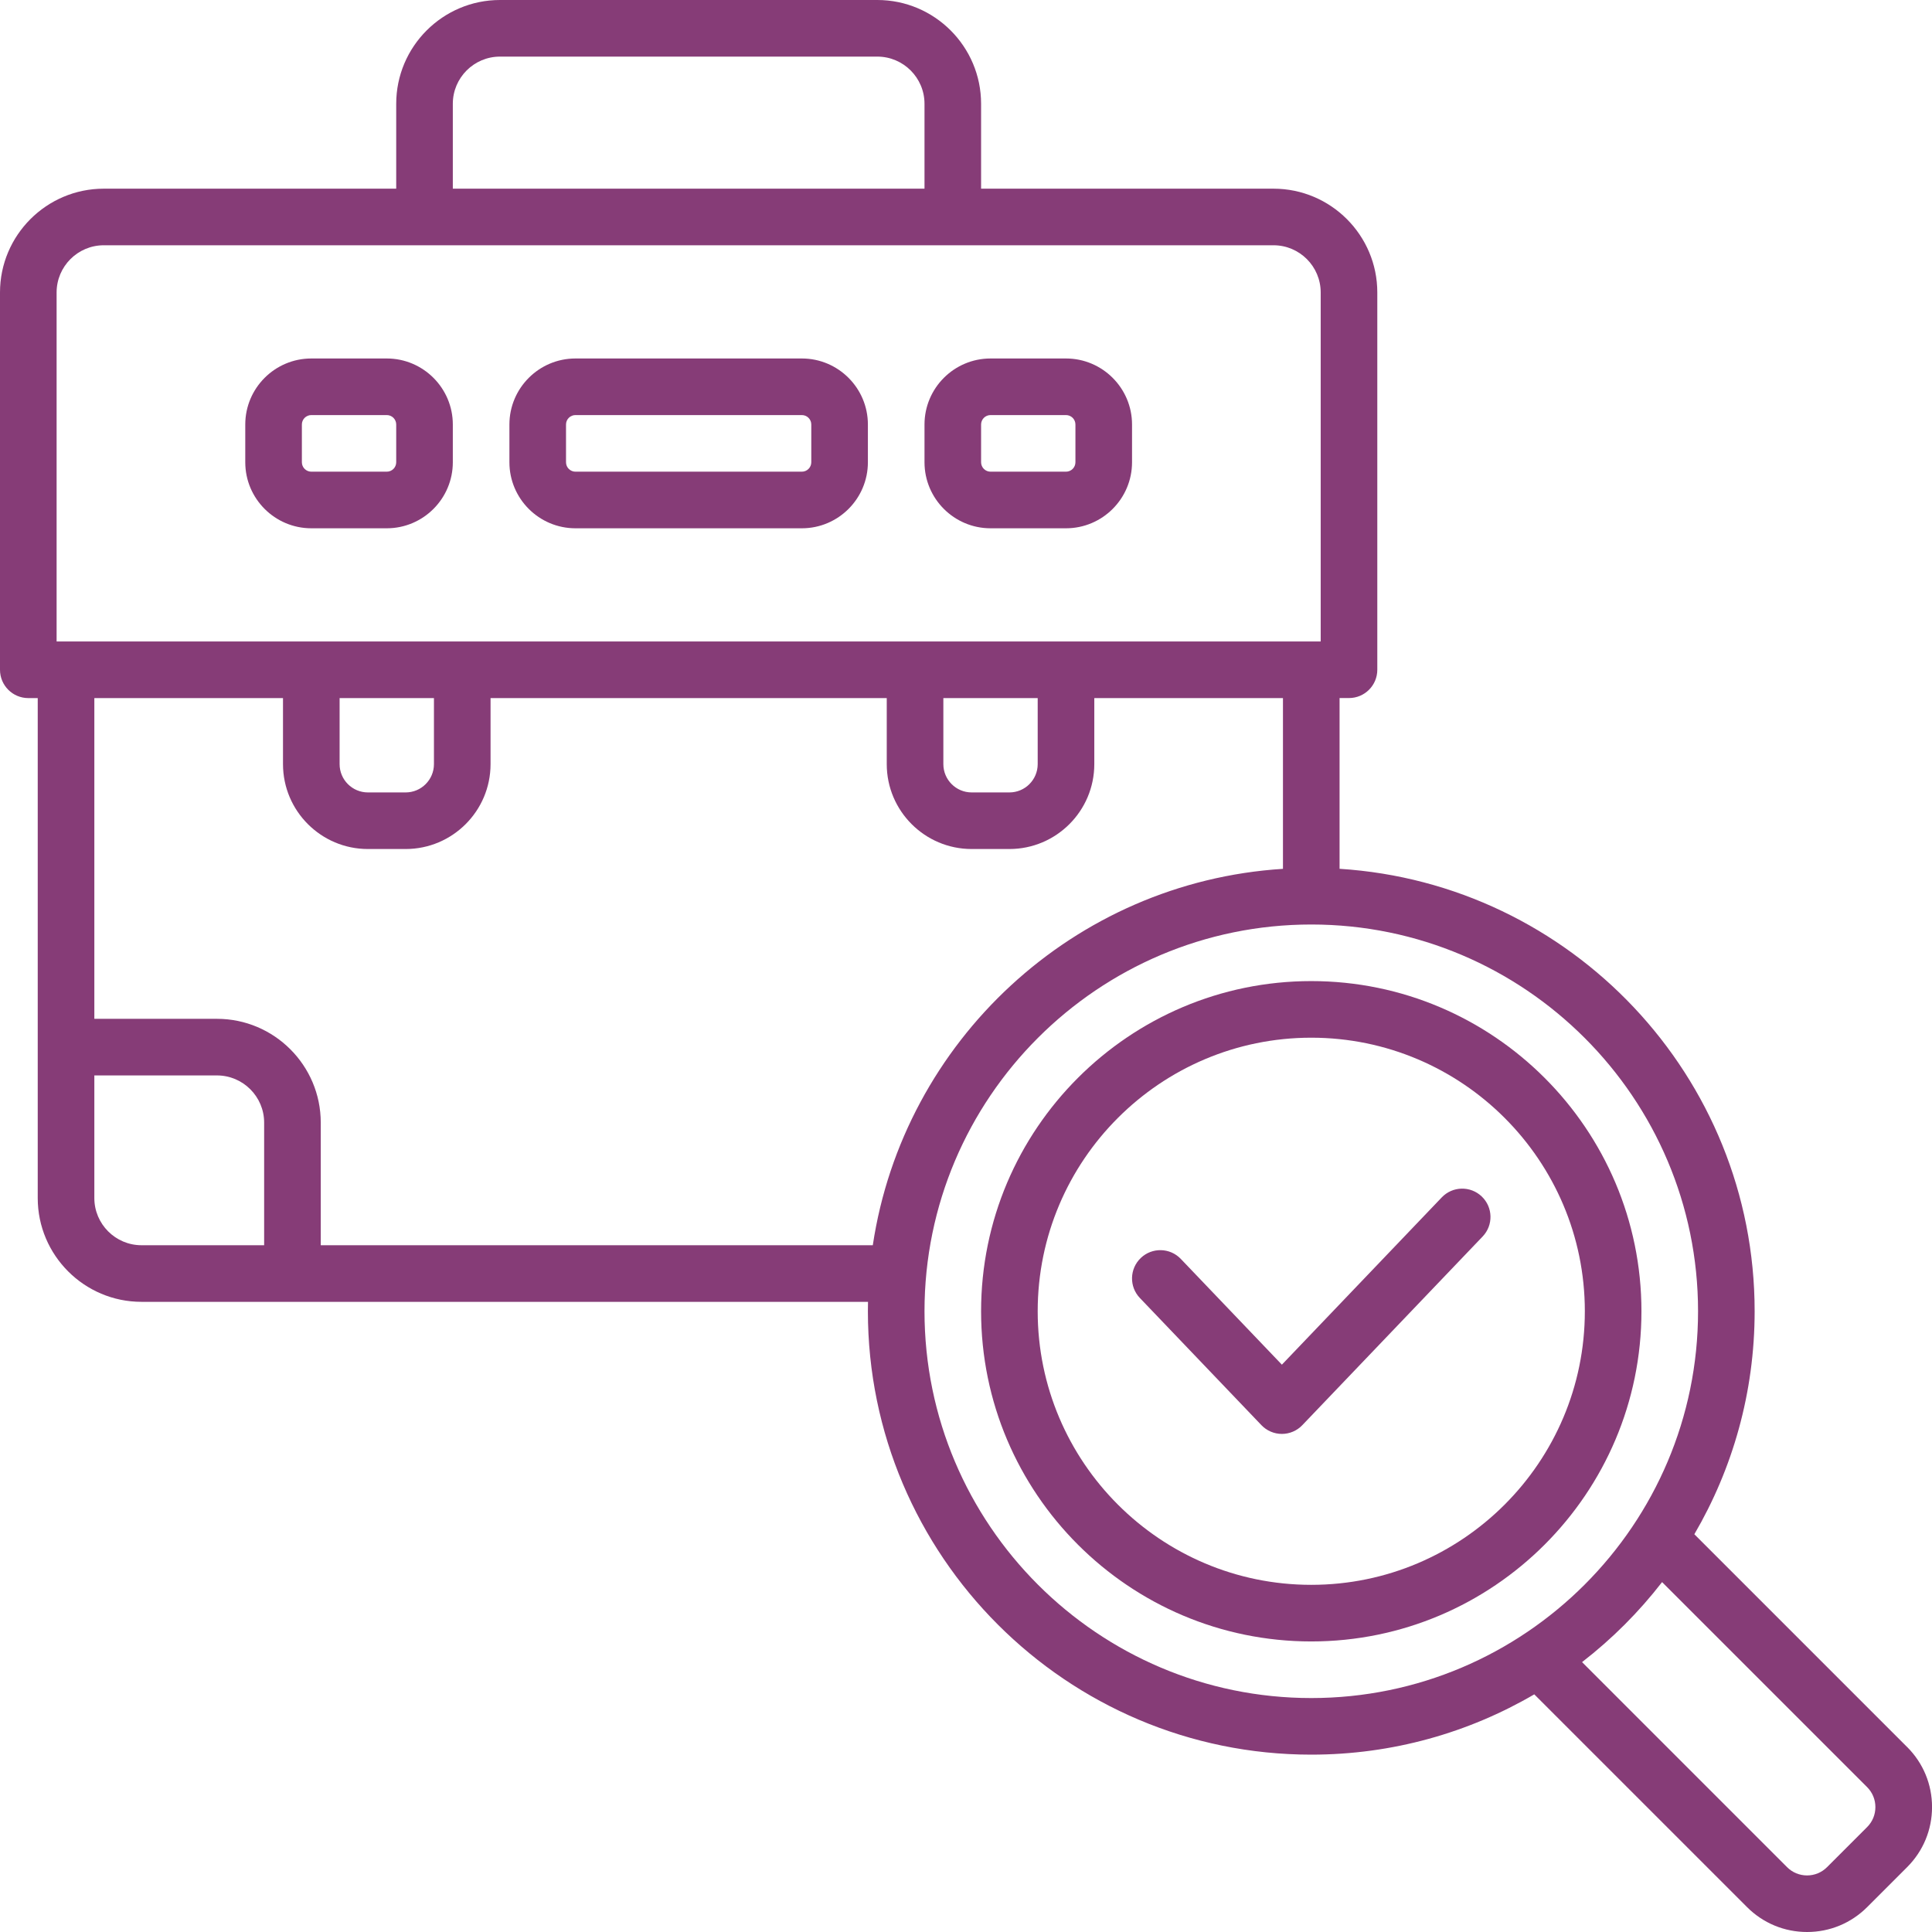
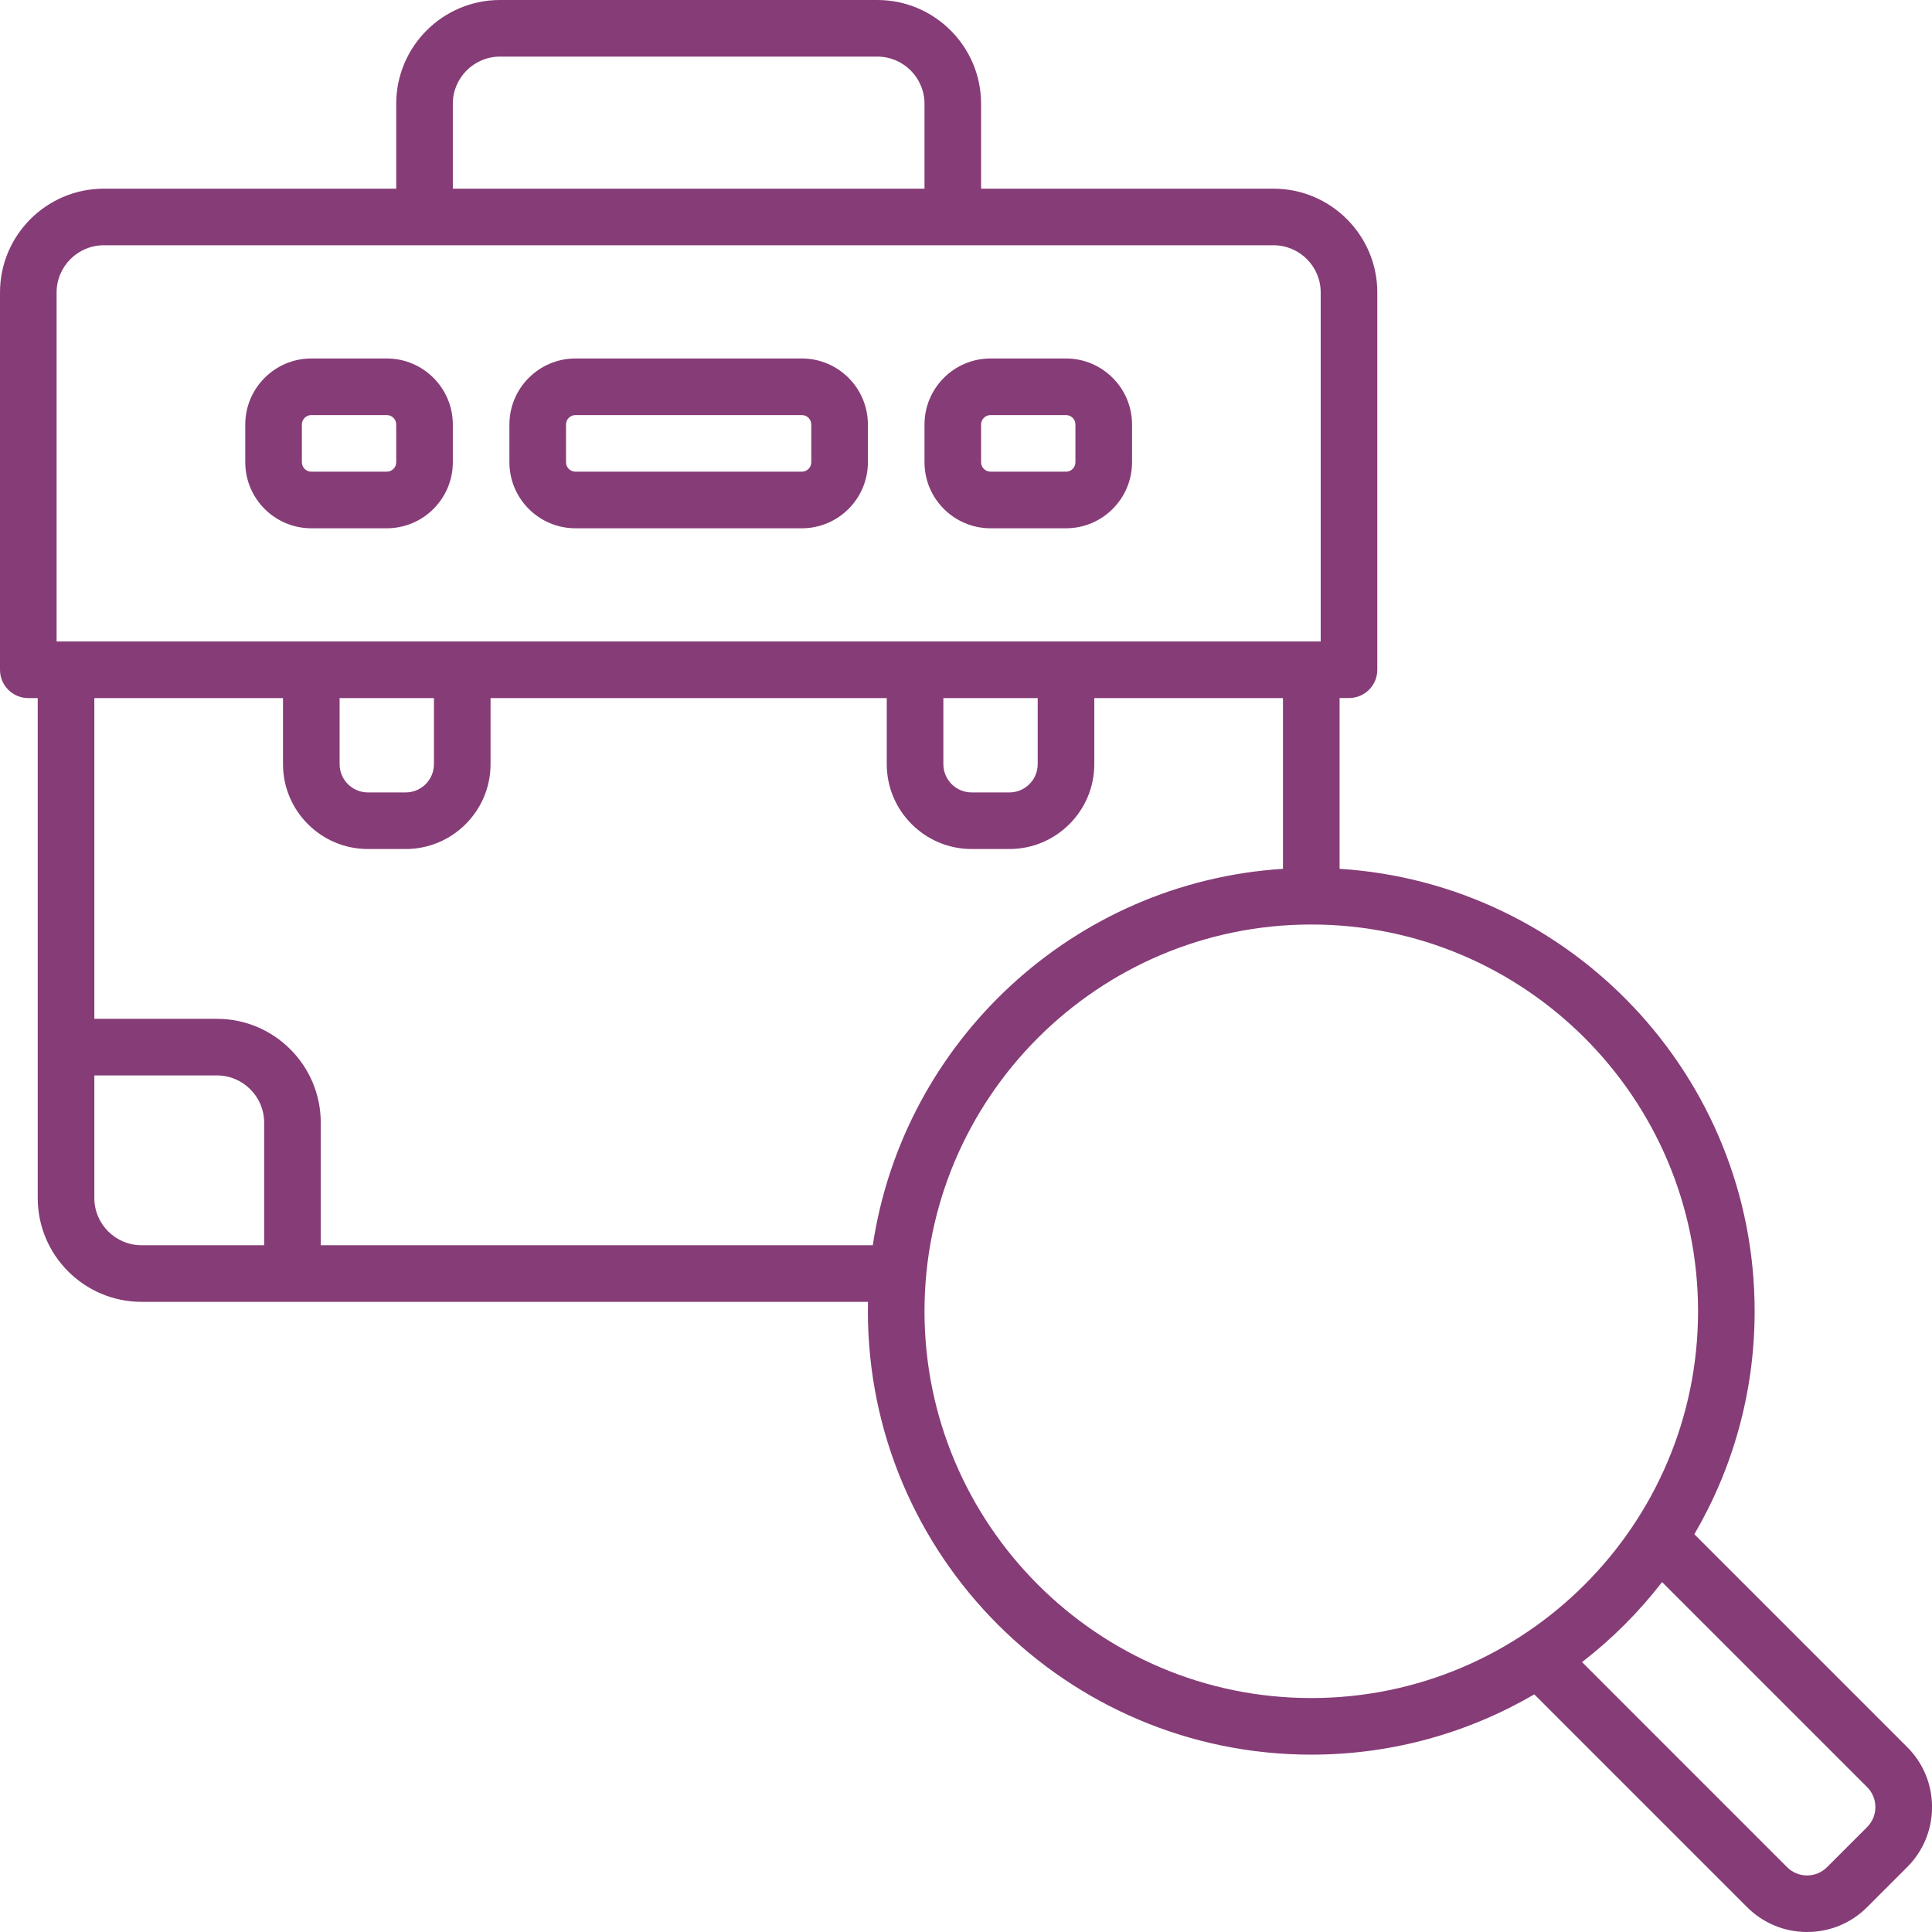
<svg xmlns="http://www.w3.org/2000/svg" width="100" height="100" viewBox="0 0 100 100" fill="none">
  <g clip-path="url(#clip0_24_921)">
    <path d="M41.504 18.555H29.785C27.9 18.555 26.367 20.088 26.367 21.973V23.926C26.367 25.811 27.9 27.344 29.785 27.344H41.504C43.389 27.344 44.922 25.811 44.922 23.926V21.973C44.922 20.088 43.389 18.555 41.504 18.555ZM41.992 23.926C41.992 24.055 41.941 24.18 41.849 24.271C41.758 24.363 41.633 24.414 41.504 24.414H29.785C29.656 24.414 29.532 24.363 29.44 24.271C29.348 24.18 29.297 24.055 29.297 23.926V21.973C29.297 21.843 29.348 21.719 29.44 21.627C29.532 21.536 29.656 21.484 29.785 21.484H41.504C41.633 21.484 41.758 21.536 41.849 21.627C41.941 21.719 41.992 21.843 41.992 21.973V23.926ZM20.02 18.555H16.113C14.229 18.555 12.695 20.088 12.695 21.973V23.926C12.695 25.811 14.229 27.344 16.113 27.344H20.02C21.904 27.344 23.438 25.811 23.438 23.926V21.973C23.438 20.088 21.904 18.555 20.02 18.555ZM20.508 23.926C20.508 24.055 20.456 24.18 20.365 24.271C20.273 24.363 20.149 24.414 20.02 24.414H16.113C15.984 24.414 15.86 24.363 15.768 24.271C15.676 24.18 15.625 24.055 15.625 23.926V21.973C15.625 21.843 15.676 21.719 15.768 21.627C15.86 21.536 15.984 21.484 16.113 21.484H20.02C20.149 21.484 20.273 21.536 20.365 21.627C20.456 21.719 20.508 21.843 20.508 21.973V23.926ZM55.176 18.555H51.27C49.385 18.555 47.852 20.088 47.852 21.973V23.926C47.852 25.811 49.385 27.344 51.27 27.344H55.176C57.06 27.344 58.594 25.811 58.594 23.926V21.973C58.594 20.088 57.06 18.555 55.176 18.555ZM55.664 23.926C55.664 24.055 55.613 24.18 55.521 24.271C55.429 24.363 55.305 24.414 55.176 24.414H51.27C51.14 24.414 51.016 24.363 50.924 24.271C50.833 24.18 50.781 24.055 50.781 23.926V21.973C50.781 21.843 50.833 21.719 50.924 21.627C51.016 21.536 51.14 21.484 51.27 21.484H55.176C55.305 21.484 55.429 21.536 55.521 21.627C55.613 21.719 55.664 21.843 55.664 21.973V23.926Z" fill="#863C77" />
    <path d="M98.713 90.426L87.699 79.412C89.682 76.019 90.82 72.076 90.82 67.869C90.82 55.707 81.311 45.727 69.336 44.969V36.131H69.824C70.633 36.131 71.289 35.475 71.289 34.666V15.137C71.289 12.176 68.879 9.766 65.918 9.766H50.781V5.371C50.781 2.41 48.371 0 45.41 0H25.879C22.918 0 20.508 2.41 20.508 5.371V9.766H5.371C2.41 9.766 0 12.176 0 15.137V34.668C0 35.477 0.656 36.133 1.465 36.133H1.953V62.012C1.953 64.973 4.363 67.383 7.324 67.383H44.928C44.924 67.545 44.922 67.707 44.922 67.871C44.922 80.525 55.217 90.82 67.871 90.82C72.076 90.82 76.019 89.682 79.414 87.699L90.428 98.713C91.258 99.543 92.361 100 93.535 100C94.709 100 95.812 99.543 96.643 98.713L98.715 96.641C99.545 95.811 100.002 94.707 100.002 93.533C100.002 92.359 99.545 91.256 98.715 90.426H98.713ZM23.438 5.371C23.438 4.025 24.533 2.93 25.879 2.93H45.41C46.756 2.93 47.852 4.025 47.852 5.371V9.766H23.438V5.371ZM2.93 15.137C2.93 13.791 4.025 12.695 5.371 12.695H65.918C67.264 12.695 68.359 13.791 68.359 15.137V33.203H2.93V15.137ZM48.828 36.133H53.711V39.551C53.711 40.359 53.055 41.016 52.246 41.016H50.293C49.484 41.016 48.828 40.359 48.828 39.551V36.133ZM17.578 36.133H22.461V39.551C22.461 40.359 21.805 41.016 20.996 41.016H19.043C18.234 41.016 17.578 40.359 17.578 39.551V36.133ZM4.883 62.012V55.664H11.23C12.576 55.664 13.672 56.76 13.672 58.105V64.453H7.324C5.979 64.453 4.883 63.357 4.883 62.012ZM16.602 64.453V58.105C16.602 55.145 14.191 52.734 11.23 52.734H4.883V36.133H14.648V39.551C14.648 41.975 16.619 43.945 19.043 43.945H20.996C23.42 43.945 25.391 41.975 25.391 39.551V36.133H45.898V39.551C45.898 41.975 47.869 43.945 50.293 43.945H52.246C54.67 43.945 56.641 41.975 56.641 39.551V36.133H66.406V44.971C55.576 45.656 46.762 53.889 45.176 64.453H16.602ZM47.852 67.871C47.852 56.832 56.832 47.852 67.871 47.852C78.91 47.852 87.891 56.832 87.891 67.871C87.891 78.91 78.91 87.891 67.871 87.891C56.832 87.891 47.852 78.91 47.852 67.871ZM96.641 94.57L94.568 96.643C94.291 96.92 93.924 97.072 93.533 97.072C93.143 97.072 92.773 96.92 92.498 96.643L81.887 86.031C83.438 84.832 84.83 83.439 86.029 81.889L96.641 92.5C96.918 92.777 97.07 93.144 97.07 93.535C97.07 93.926 96.918 94.295 96.641 94.57Z" fill="#863C77" />
-     <path d="M67.871 50.781C58.447 50.781 50.781 58.447 50.781 67.871C50.781 77.295 58.447 84.961 67.871 84.961C77.295 84.961 84.961 77.295 84.961 67.871C84.961 58.447 77.295 50.781 67.871 50.781ZM67.871 82.031C60.062 82.031 53.711 75.68 53.711 67.871C53.711 60.062 60.062 53.711 67.871 53.711C75.68 53.711 82.031 60.062 82.031 67.871C82.031 75.68 75.68 82.031 67.871 82.031Z" fill="#863C77" />
-     <path d="M74.625 61.977L66.35 70.635L61.117 65.16C60.559 64.576 59.631 64.555 59.047 65.113C58.461 65.672 58.441 66.6 59 67.184L65.291 73.766C65.427 73.909 65.592 74.023 65.774 74.101C65.956 74.179 66.151 74.219 66.35 74.219C66.547 74.219 66.743 74.179 66.925 74.101C67.107 74.023 67.272 73.909 67.408 73.766L76.742 64C77.301 63.416 77.279 62.488 76.695 61.93C76.111 61.371 75.183 61.391 74.625 61.977Z" fill="#863C77" />
  </g>
  <defs>
    <clipPath id="clip0_24_921">
      <rect width="100" height="100" fill="white" />
    </clipPath>
  </defs>
</svg>